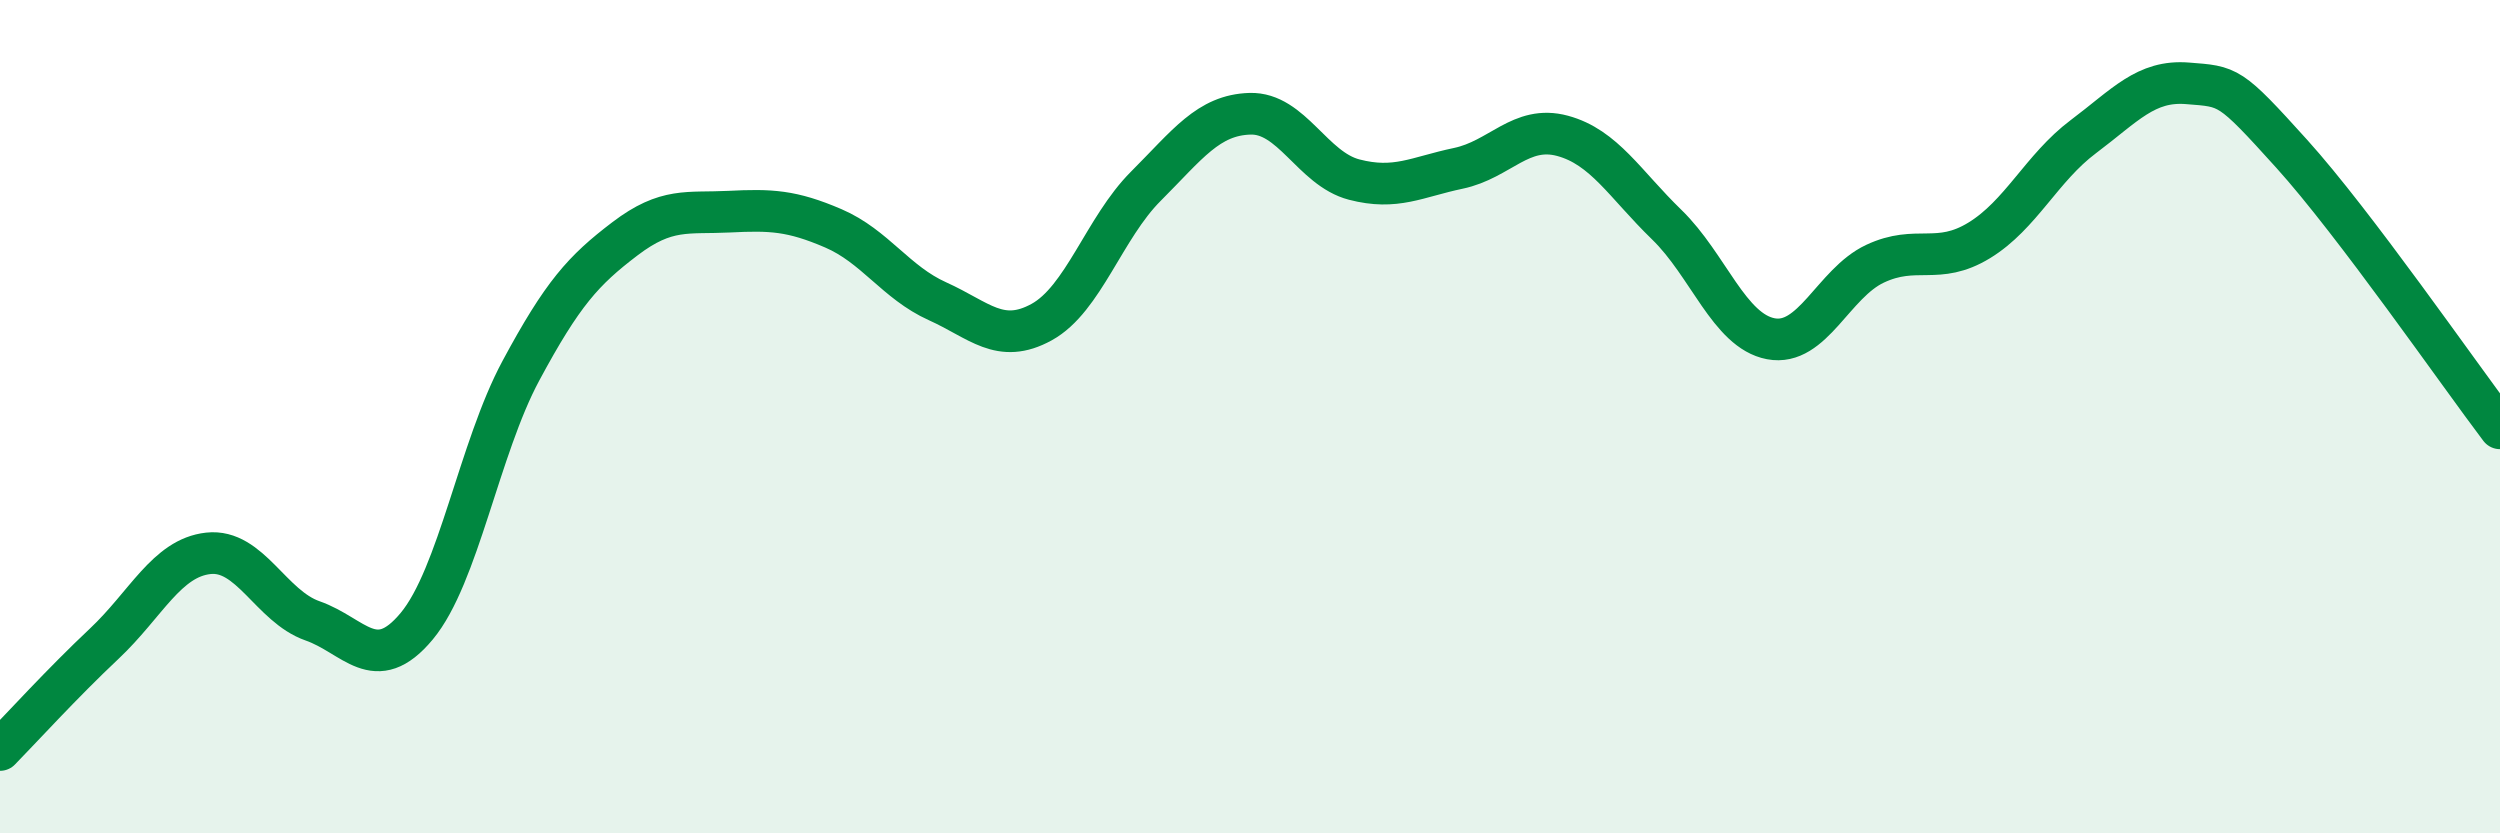
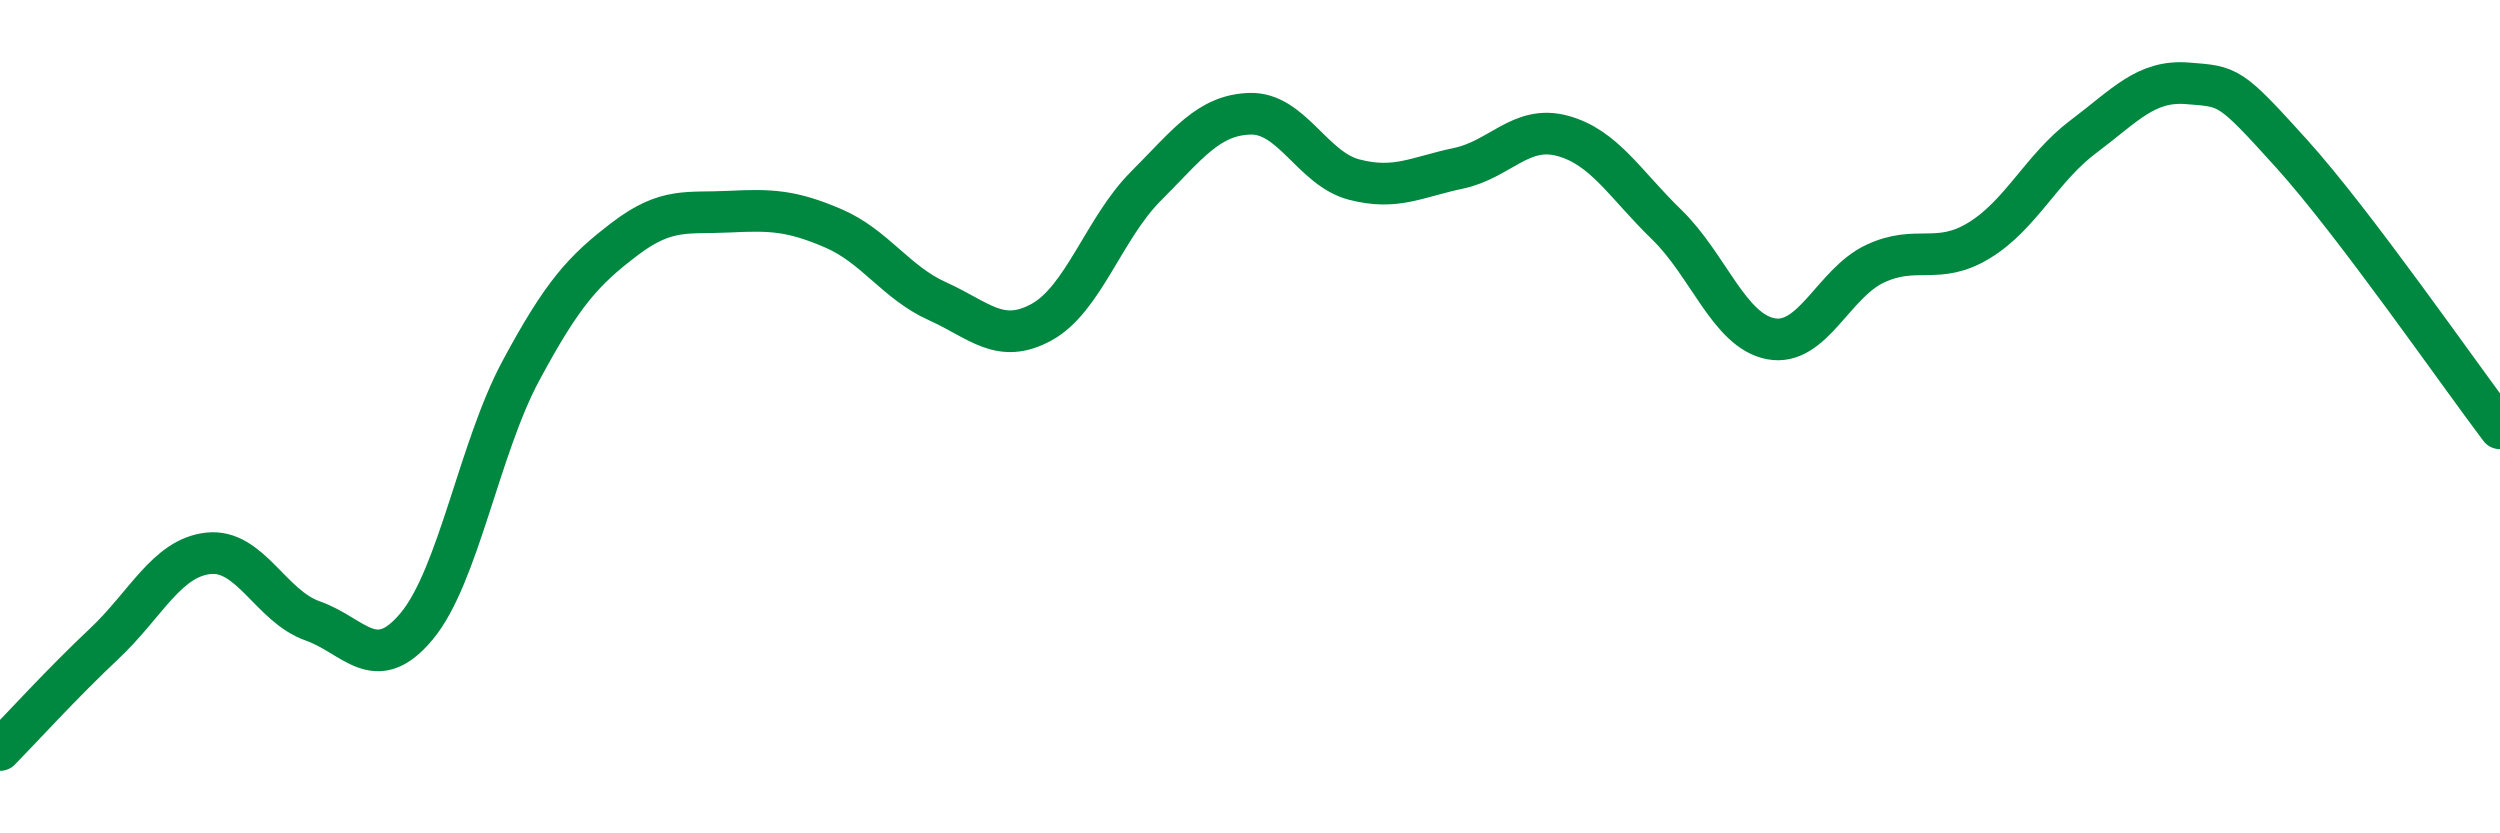
<svg xmlns="http://www.w3.org/2000/svg" width="60" height="20" viewBox="0 0 60 20">
-   <path d="M 0,18 C 0.5,17.49 1.5,16.39 2.5,15.45 C 3.5,14.51 4,13.39 5,13.28 C 6,13.17 6.5,14.55 7.5,14.9 C 8.5,15.25 9,16.23 10,15.03 C 11,13.83 11.5,10.76 12.5,8.9 C 13.5,7.04 14,6.49 15,5.73 C 16,4.97 16.5,5.13 17.5,5.08 C 18.5,5.03 19,5.05 20,5.48 C 21,5.91 21.5,6.78 22.5,7.23 C 23.5,7.68 24,8.28 25,7.73 C 26,7.18 26.5,5.47 27.5,4.47 C 28.5,3.47 29,2.76 30,2.73 C 31,2.7 31.5,4.05 32.5,4.31 C 33.5,4.57 34,4.25 35,4.04 C 36,3.83 36.5,2.99 37.5,3.26 C 38.5,3.53 39,4.42 40,5.39 C 41,6.36 41.5,7.94 42.5,8.13 C 43.5,8.32 44,6.8 45,6.33 C 46,5.86 46.5,6.38 47.5,5.77 C 48.5,5.16 49,4.03 50,3.28 C 51,2.53 51.5,1.92 52.5,2 C 53.5,2.08 53.5,2.03 55,3.69 C 56.5,5.35 59,8.96 60,10.28L60 20L0 20Z" fill="#008740" opacity="0.1" stroke-linecap="round" stroke-linejoin="round" />
  <path d="M 0,18 C 0.5,17.49 1.5,16.39 2.5,15.45 C 3.5,14.51 4,13.39 5,13.28 C 6,13.17 6.5,14.55 7.5,14.9 C 8.5,15.25 9,16.23 10,15.03 C 11,13.83 11.5,10.76 12.5,8.9 C 13.5,7.04 14,6.49 15,5.73 C 16,4.97 16.5,5.13 17.5,5.08 C 18.5,5.03 19,5.05 20,5.48 C 21,5.91 21.5,6.78 22.5,7.23 C 23.5,7.68 24,8.28 25,7.73 C 26,7.18 26.5,5.47 27.5,4.47 C 28.5,3.47 29,2.76 30,2.73 C 31,2.7 31.5,4.05 32.5,4.31 C 33.5,4.57 34,4.25 35,4.04 C 36,3.83 36.5,2.99 37.5,3.26 C 38.5,3.53 39,4.42 40,5.39 C 41,6.36 41.5,7.94 42.5,8.13 C 43.5,8.32 44,6.8 45,6.33 C 46,5.86 46.5,6.38 47.5,5.77 C 48.5,5.16 49,4.03 50,3.28 C 51,2.53 51.5,1.92 52.5,2 C 53.5,2.08 53.5,2.03 55,3.69 C 56.5,5.35 59,8.96 60,10.28" stroke="#008740" stroke-width="1" fill="none" stroke-linecap="round" stroke-linejoin="round" />
</svg>